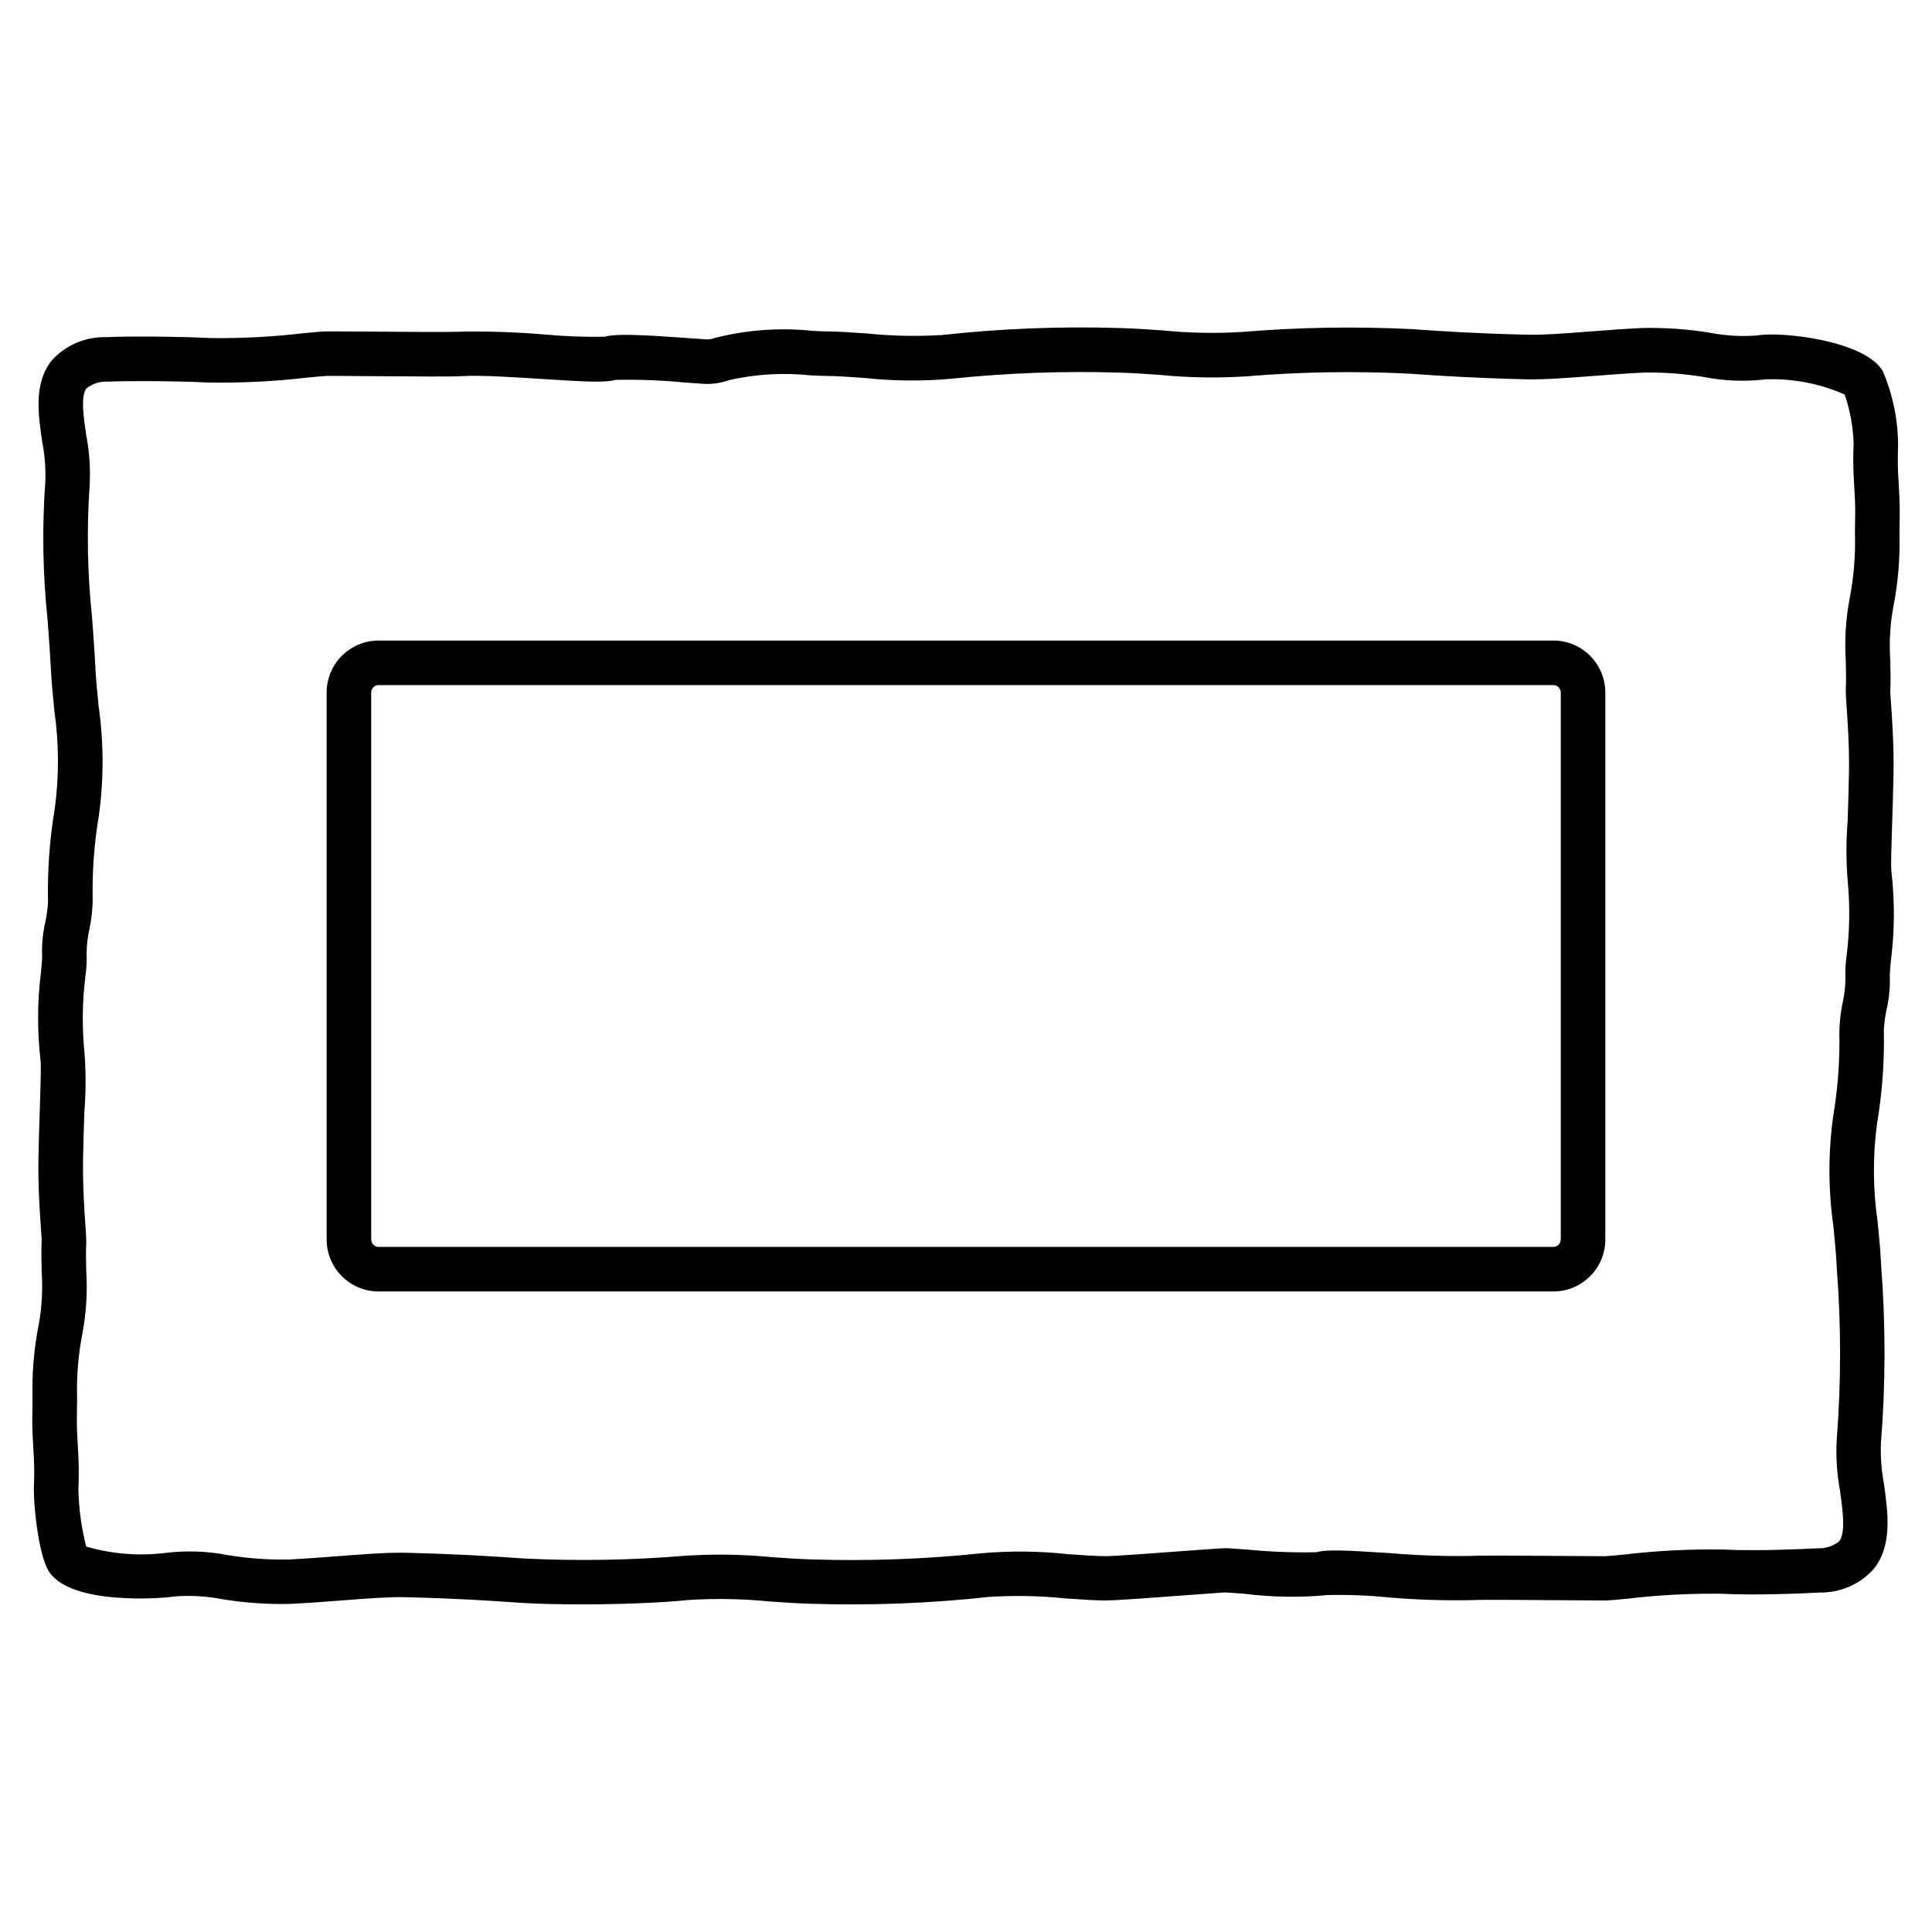
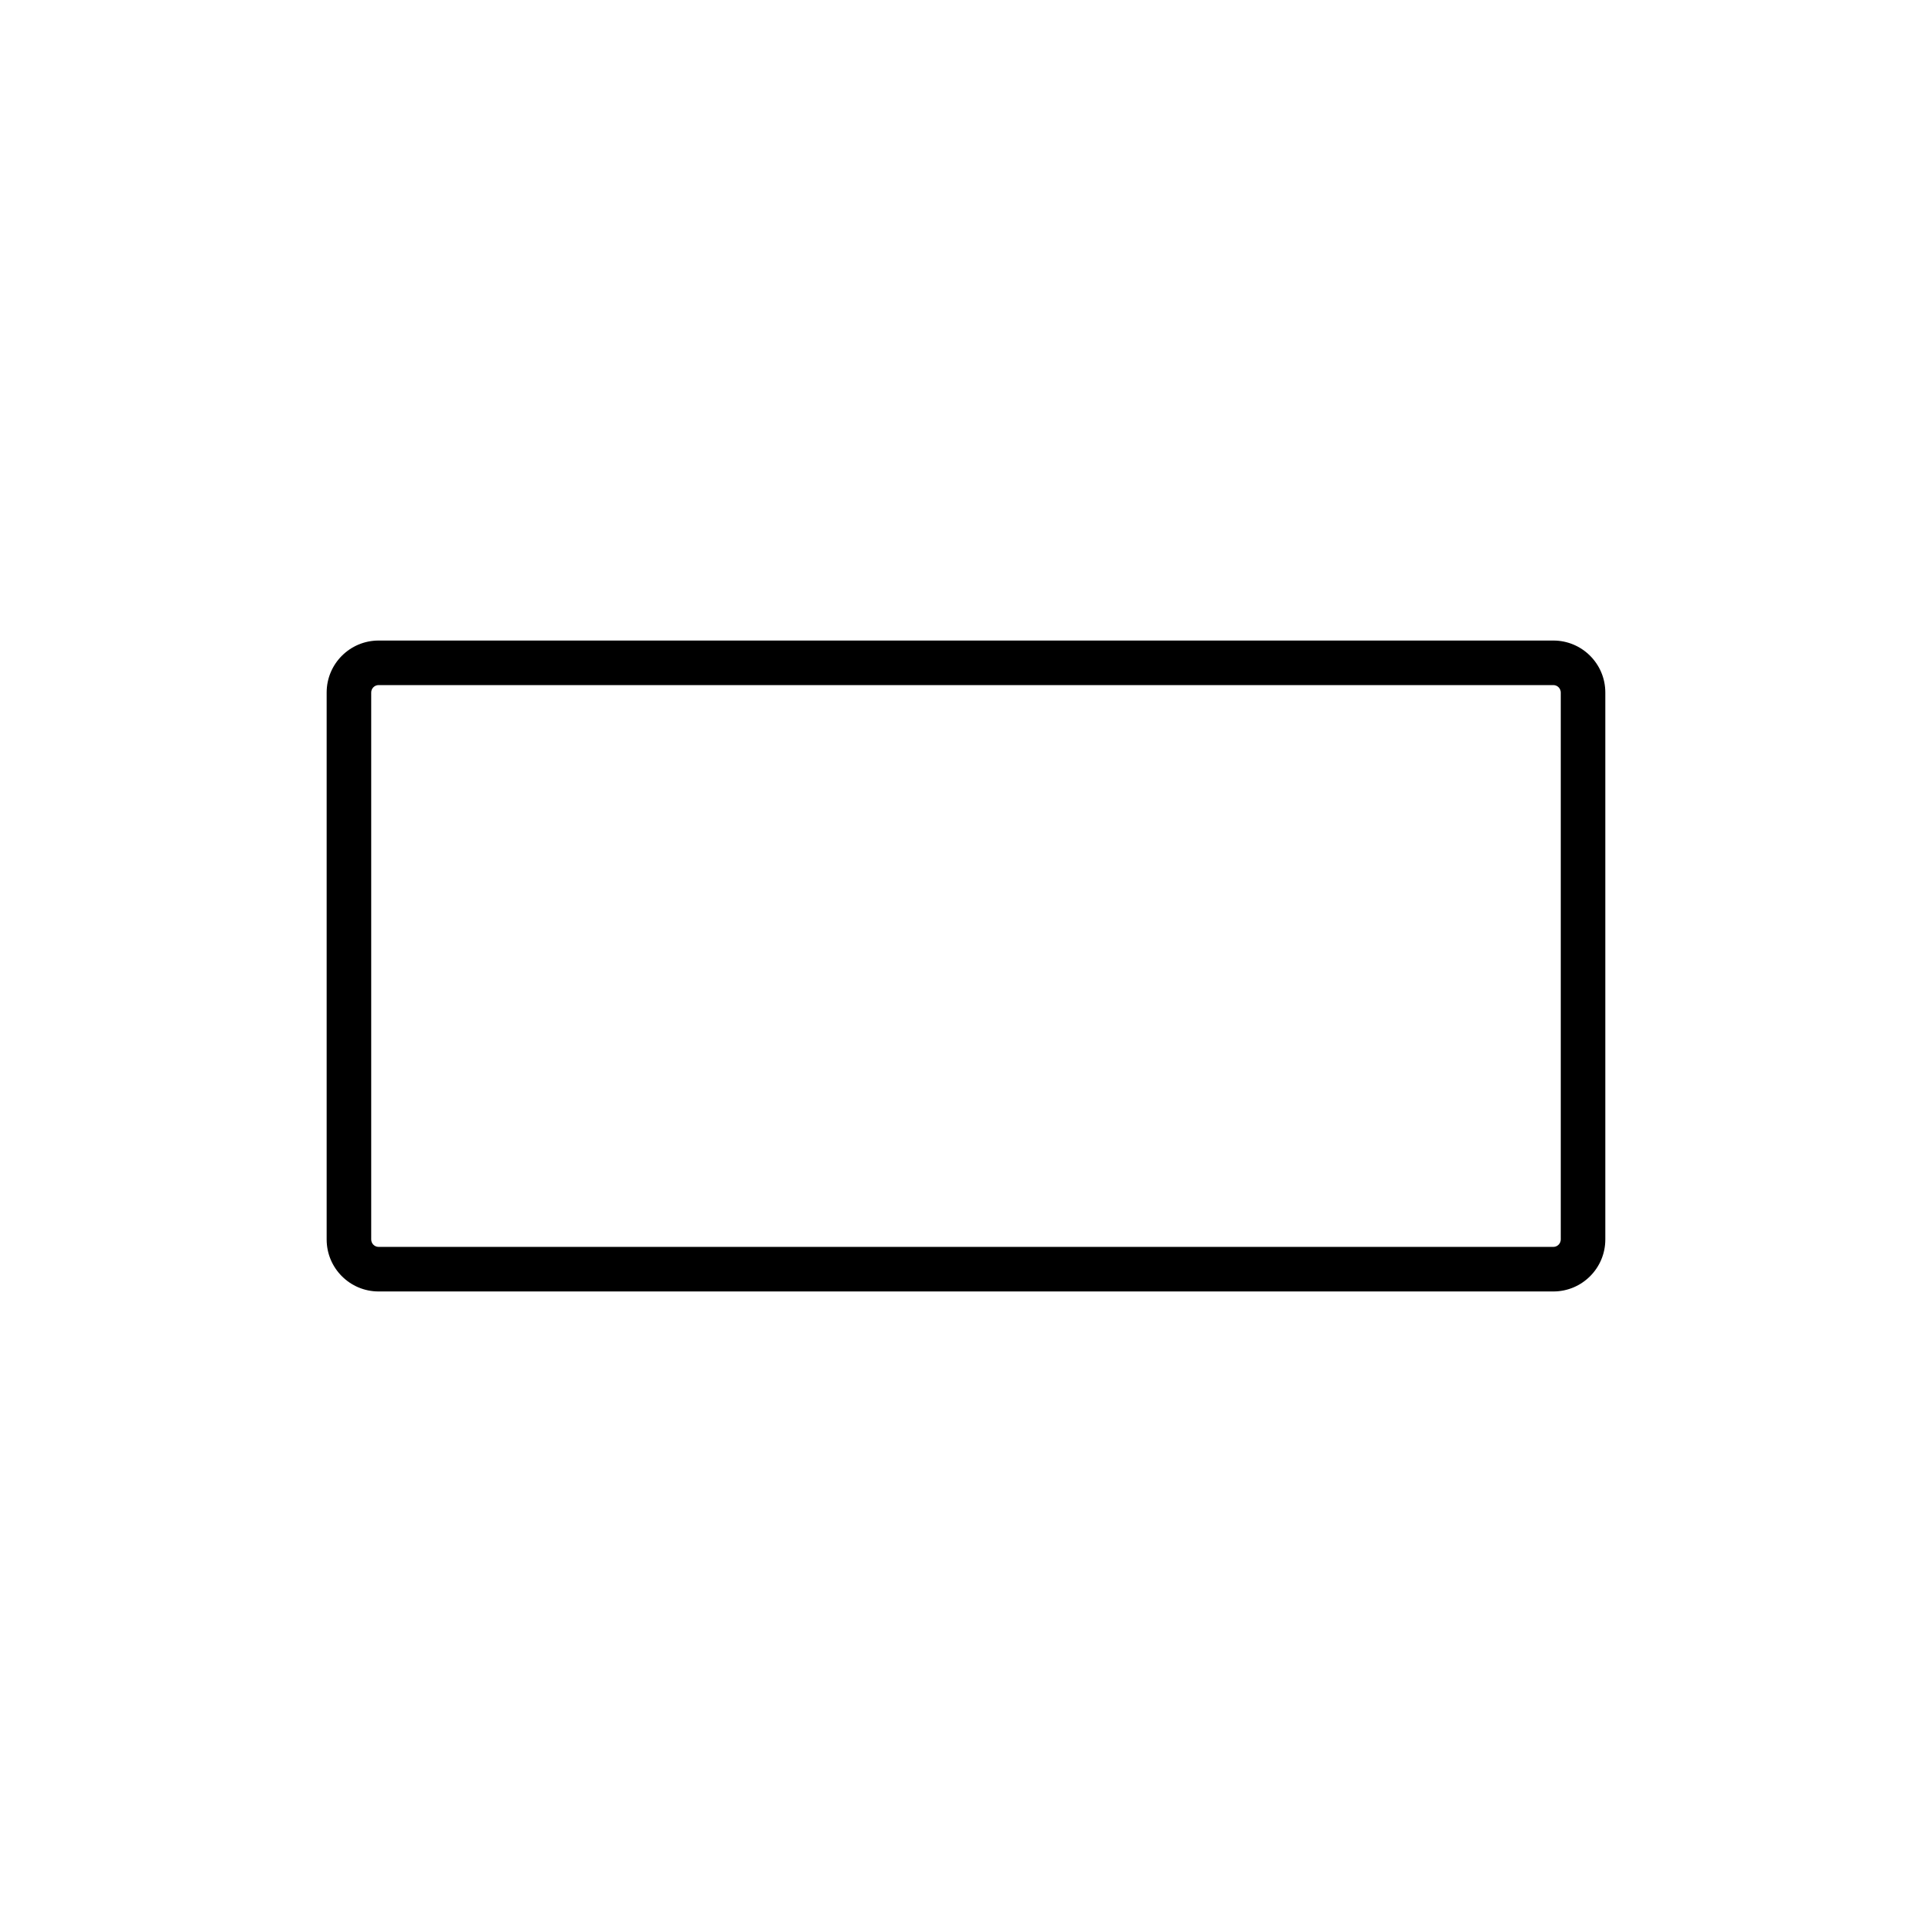
<svg xmlns="http://www.w3.org/2000/svg" fill="#000000" width="800px" height="800px" version="1.1" viewBox="144 144 512 512">
  <g>
-     <path d="m555.65 313.75h-311.31c-7.606 0-13.773 6.168-13.773 13.773v144.95c0 7.609 6.168 13.777 13.773 13.777h311.31c7.609 0 13.777-6.168 13.777-13.777v-144.95c0-7.606-6.168-13.773-13.777-13.773zm1.969 158.72c0 0.523-0.207 1.023-0.578 1.391-0.367 0.371-0.867 0.578-1.391 0.578h-311.31c-1.086 0-1.965-0.883-1.965-1.969v-144.95c0-1.086 0.879-1.965 1.965-1.965h311.31c0.523 0 1.023 0.207 1.391 0.574 0.371 0.371 0.578 0.871 0.578 1.391z" />
-     <path d="m647.38 285.46c0-1.488 0.023-3.004 0.059-4.555 0.062-3.031-0.102-5.969-0.266-8.809h0.004c-0.254-3.305-0.312-6.621-0.168-9.93 0.004-6.797-1.367-13.523-4.035-19.773-4.723-8.266-27.434-10.629-33.312-9.484l-0.004-0.004c-4.18 0.324-8.387 0.078-12.504-0.727-5.996-0.98-12.066-1.395-18.141-1.25-4.82 0.238-9.531 0.598-13.938 0.938-6.602 0.504-12.309 0.949-16.5 0.836-14.145-0.359-21.762-0.883-30.582-1.488-14.914-0.734-29.859-0.484-44.742 0.75-7 0.434-14.023 0.301-21.004-0.391-3.938-0.277-7.766-0.543-11.355-0.633v-0.004c-15.707-0.492-31.43 0.117-47.051 1.828-6.699 0.43-13.422 0.297-20.098-0.395-4.289-0.293-7.988-0.547-10.629-0.547-0.938 0-2.242-0.07-3.801-0.148-8.664-0.902-17.414-0.266-25.855 1.879-0.664 0.262-1.371 0.395-2.086 0.395-1.324-0.078-3.094-0.207-5.078-0.352-12.859-0.934-19.121-1.18-22.043-0.359v0.004c-5.301 0.086-10.602-0.113-15.879-0.59-7.519-0.648-15.062-0.895-22.605-0.75-2.269 0.141-15.379 0.043-24.051-0.023-4.527-0.035-8.52-0.066-10.773-0.066-1.305 0-2.82 0.133-6.602 0.504h0.004c-8.102 0.945-16.25 1.371-24.406 1.281-9.469-0.488-23.195-0.488-27.816-0.246l0.004-0.004c-5.422-0.133-10.641 2.074-14.316 6.062-4.938 6.027-3.699 14.398-2.606 21.781 0.668 3.438 0.938 6.945 0.805 10.445-0.883 12.227-0.68 24.504 0.609 36.691 0.328 4.41 0.652 8.762 0.867 12.965 0.188 3.734 0.551 7.418 0.91 10.98l-0.004 0.004c1.242 8.555 1.293 17.238 0.152 25.805-1.387 8.207-1.992 16.523-1.816 24.844-0.098 1.801-0.332 3.594-0.703 5.359-0.707 3.062-0.992 6.211-0.848 9.352 0 0.664-0.133 2.012-0.293 3.773-1.004 7.867-1.047 15.828-0.129 23.707 0.172 1.371-0.039 7.816-0.211 12.988-0.137 4.211-0.297 8.844-0.363 13.195-0.109 7.258 0.395 14.273 0.68 18.465 0.098 1.441 0.184 2.488 0.188 2.875-0.137 2.844-0.07 5.691 0 8.445 0.305 4.562 0.059 9.148-0.73 13.652-1.305 6.492-1.875 13.109-1.695 19.73 0 1.508-0.023 3.035-0.059 4.602-0.062 3.035 0.102 5.973 0.266 8.812h-0.004c0.258 3.305 0.312 6.621 0.168 9.93-0.223 3.519 0.984 17.418 3.766 22.301 5.453 9.547 30.875 7.477 33.582 6.957l0.004 0.004c4.18-0.32 8.387-0.074 12.504 0.727 5.996 0.984 12.066 1.402 18.141 1.25 4.812-0.238 9.516-0.598 13.906-0.938 6.621-0.504 12.359-0.938 16.531-0.836 14.145 0.359 21.762 0.887 30.582 1.488 3.746 0.262 9.508 0.414 15.988 0.414 9.445 0 20.414-0.332 28.754-1.18 7-0.426 14.02-0.293 20.996 0.395 3.938 0.277 7.773 0.543 11.363 0.633 15.707 0.488 31.43-0.121 47.055-1.828 6.695-0.426 13.418-0.293 20.094 0.395 4.289 0.293 7.988 0.547 10.629 0.547 2.777 0 10.781-0.586 20.953-1.348 4.746-0.359 10.133-0.758 10.789-0.789 1.328 0.078 3.094 0.203 5.078 0.352l-0.004 0.004c7.312 0.926 14.703 1.047 22.043 0.355 5.297-0.129 10.602 0.066 15.875 0.59 7.516 0.656 15.062 0.902 22.605 0.746 2.269-0.141 15.352-0.039 24.008 0.027 4.547 0.035 8.562 0.066 10.82 0.066 1.328 0 2.809-0.133 6.578-0.504h0.004c8.098-0.949 16.25-1.375 24.402-1.277 9.621 0.492 22.109-0.117 26.215-0.324h0.027c5.379 0.086 10.539-2.137 14.168-6.113 5.117-6.234 3.894-15.039 2.797-22.828-0.652-3.492-0.914-7.043-0.785-10.59 1.25-15.664 1.273-31.402 0.066-47.07l-0.043-0.789c-0.188-3.746-0.551-7.438-0.91-11.02v0.004c-1.238-8.547-1.289-17.227-0.152-25.785 1.387-8.207 1.996-16.523 1.816-24.84 0.098-1.805 0.332-3.594 0.703-5.359 0.707-3.043 1-6.168 0.875-9.289 0-0.664 0.133-2.012 0.293-3.773h-0.004c1.004-7.867 1.047-15.828 0.129-23.707-0.168-1.363 0.039-7.766 0.207-12.914 0.141-4.234 0.297-8.898 0.367-13.277 0.109-7.258-0.395-14.273-0.68-18.465-0.098-1.445-0.184-2.488-0.188-2.879 0.137-2.836 0.07-5.691 0-8.445v0.004c-0.305-4.562-0.059-9.148 0.73-13.652 1.312-6.512 1.887-13.148 1.707-19.789zm-11.809-0.098h0.004c0.176 5.789-0.297 11.578-1.406 17.262-1.023 5.449-1.367 11-1.02 16.531 0.062 2.672 0.121 5.195 0 7.629-0.027 0.562 0.051 2.074 0.203 4.254 0.285 4.004 0.75 10.699 0.648 17.453-0.066 4.305-0.219 8.898-0.359 13.066h0.004c-0.41 5.129-0.422 10.277-0.031 15.406 0.684 6.84 0.594 13.734-0.27 20.555-0.27 1.938-0.363 3.898-0.281 5.856-0.02 2.121-0.266 4.231-0.734 6.297-0.531 2.527-0.824 5.098-0.879 7.676 0.16 7.574-0.395 15.148-1.656 22.617-1.316 9.594-1.293 19.324 0.066 28.914 0.348 3.473 0.691 6.926 0.871 10.43l0.043 0.816h-0.004c1.164 15.039 1.164 30.145 0 45.184-0.273 4.523 0.004 9.062 0.82 13.52 0.75 5.359 1.609 11.438-0.223 13.664l-0.004 0.004c-1.605 1.266-3.617 1.914-5.66 1.82-3.969 0.191-15.996 0.789-25.02 0.324h-0.004c-8.738-0.141-17.477 0.301-26.16 1.324-2.133 0.203-4.547 0.441-5.141 0.445-2.164 0-6.297-0.027-11.02-0.066-12.559-0.098-22.371-0.16-24.848 0v-0.004c-7.043 0.105-14.086-0.141-21.105-0.742-12.098-0.789-16.926-0.988-19.539-0.242v-0.004c-6.106 0.137-12.215-0.098-18.293-0.695-2.051-0.148-3.871-0.285-5.242-0.363-0.859-0.035-2.504 0.051-12.355 0.789-7.391 0.555-17.516 1.316-20.074 1.316-2.238 0-5.926-0.25-9.84-0.52v-0.004c-7.644-0.836-15.352-0.918-23.016-0.238-14.824 1.551-29.738 2.098-44.637 1.637-3.426-0.086-7.086-0.348-10.836-0.609-7.644-0.75-15.336-0.875-23-0.371-14.223 1.184-28.504 1.426-42.754 0.723-8.957-0.613-16.691-1.145-31.094-1.512-0.535 0-1.078-0.02-1.645-0.02-4.5 0-9.918 0.414-16.086 0.887-4.293 0.332-8.891 0.68-13.598 0.918l-0.004-0.004c-5.348 0.098-10.695-0.289-15.973-1.156-5.391-1.055-10.91-1.262-16.363-0.613-7.106 0.902-14.324 0.344-21.207-1.652-1.277-4.992-1.973-10.117-2.074-15.273 0.18-3.781 0.129-7.57-0.156-11.348-0.152-2.754-0.301-5.324-0.242-7.898 0.035-1.613 0.043-3.191 0.059-4.746v-0.004c-0.176-5.769 0.297-11.547 1.402-17.215 1.027-5.445 1.367-11 1.02-16.531-0.062-2.672-0.121-5.199 0-7.633 0.027-0.559-0.051-2.07-0.203-4.25-0.285-4.004-0.75-10.699-0.648-17.453 0.062-4.277 0.219-8.836 0.359-12.988h-0.004c0.414-5.152 0.422-10.328 0.031-15.484-0.684-6.84-0.594-13.734 0.27-20.559 0.27-1.938 0.367-3.898 0.285-5.856 0.02-2.117 0.262-4.231 0.727-6.297 0.535-2.523 0.832-5.094 0.887-7.676-0.164-7.574 0.391-15.145 1.652-22.617 1.312-9.594 1.285-19.328-0.082-28.918-0.344-3.465-0.688-6.914-0.867-10.406-0.215-4.297-0.547-8.746-0.883-13.25-1.211-11.469-1.426-23.027-0.645-34.535 0.277-4.504-0.016-9.023-0.867-13.449-0.691-4.723-1.574-10.586 0.062-12.57v-0.004c1.648-1.281 3.711-1.914 5.793-1.77 4.277-0.215 17.633-0.211 26.598 0.246 8.734 0.133 17.465-0.309 26.141-1.316 2.137-0.207 4.559-0.445 5.16-0.449 2.18-0.02 6.277 0.031 10.977 0.066 12.594 0.098 22.406 0.156 24.891 0 4.754-0.305 13.434 0.254 21.098 0.746 12.102 0.789 16.926 0.992 19.547 0.242v0.004c6.106-0.137 12.211 0.094 18.285 0.695 2.055 0.148 3.883 0.285 5.25 0.363 2.238 0.098 4.473-0.242 6.578-1.008 7.035-1.582 14.277-2.008 21.449-1.262 1.801 0.094 3.312 0.164 4.402 0.164 2.238 0 5.926 0.25 9.84 0.52h-0.004c7.644 0.836 15.355 0.918 23.016 0.238 14.824-1.547 29.734-2.094 44.633-1.633 3.43 0.082 7.086 0.344 10.836 0.605 7.644 0.754 15.34 0.879 23.008 0.371 14.219-1.18 28.5-1.418 42.75-0.719 8.957 0.613 16.691 1.145 31.094 1.512 4.801 0.113 10.773-0.336 17.711-0.867 4.297-0.332 8.906-0.68 13.625-0.918h0.004c5.352-0.09 10.699 0.305 15.977 1.18 5.387 1.055 10.906 1.262 16.359 0.613 7.188-0.258 14.34 1.121 20.918 4.031 1.414 4.16 2.211 8.504 2.363 12.891-0.176 3.781-0.121 7.57 0.164 11.344 0.152 2.754 0.301 5.324 0.242 7.898-0.035 1.562-0.051 3.125-0.062 4.664z" />
+     <path d="m555.65 313.75h-311.31c-7.606 0-13.773 6.168-13.773 13.773v144.95c0 7.609 6.168 13.777 13.773 13.777h311.31c7.609 0 13.777-6.168 13.777-13.777v-144.95c0-7.606-6.168-13.773-13.777-13.773zm1.969 158.72c0 0.523-0.207 1.023-0.578 1.391-0.367 0.371-0.867 0.578-1.391 0.578h-311.31c-1.086 0-1.965-0.883-1.965-1.969v-144.95c0-1.086 0.879-1.965 1.965-1.965h311.31c0.523 0 1.023 0.207 1.391 0.574 0.371 0.371 0.578 0.871 0.578 1.391" />
  </g>
</svg>